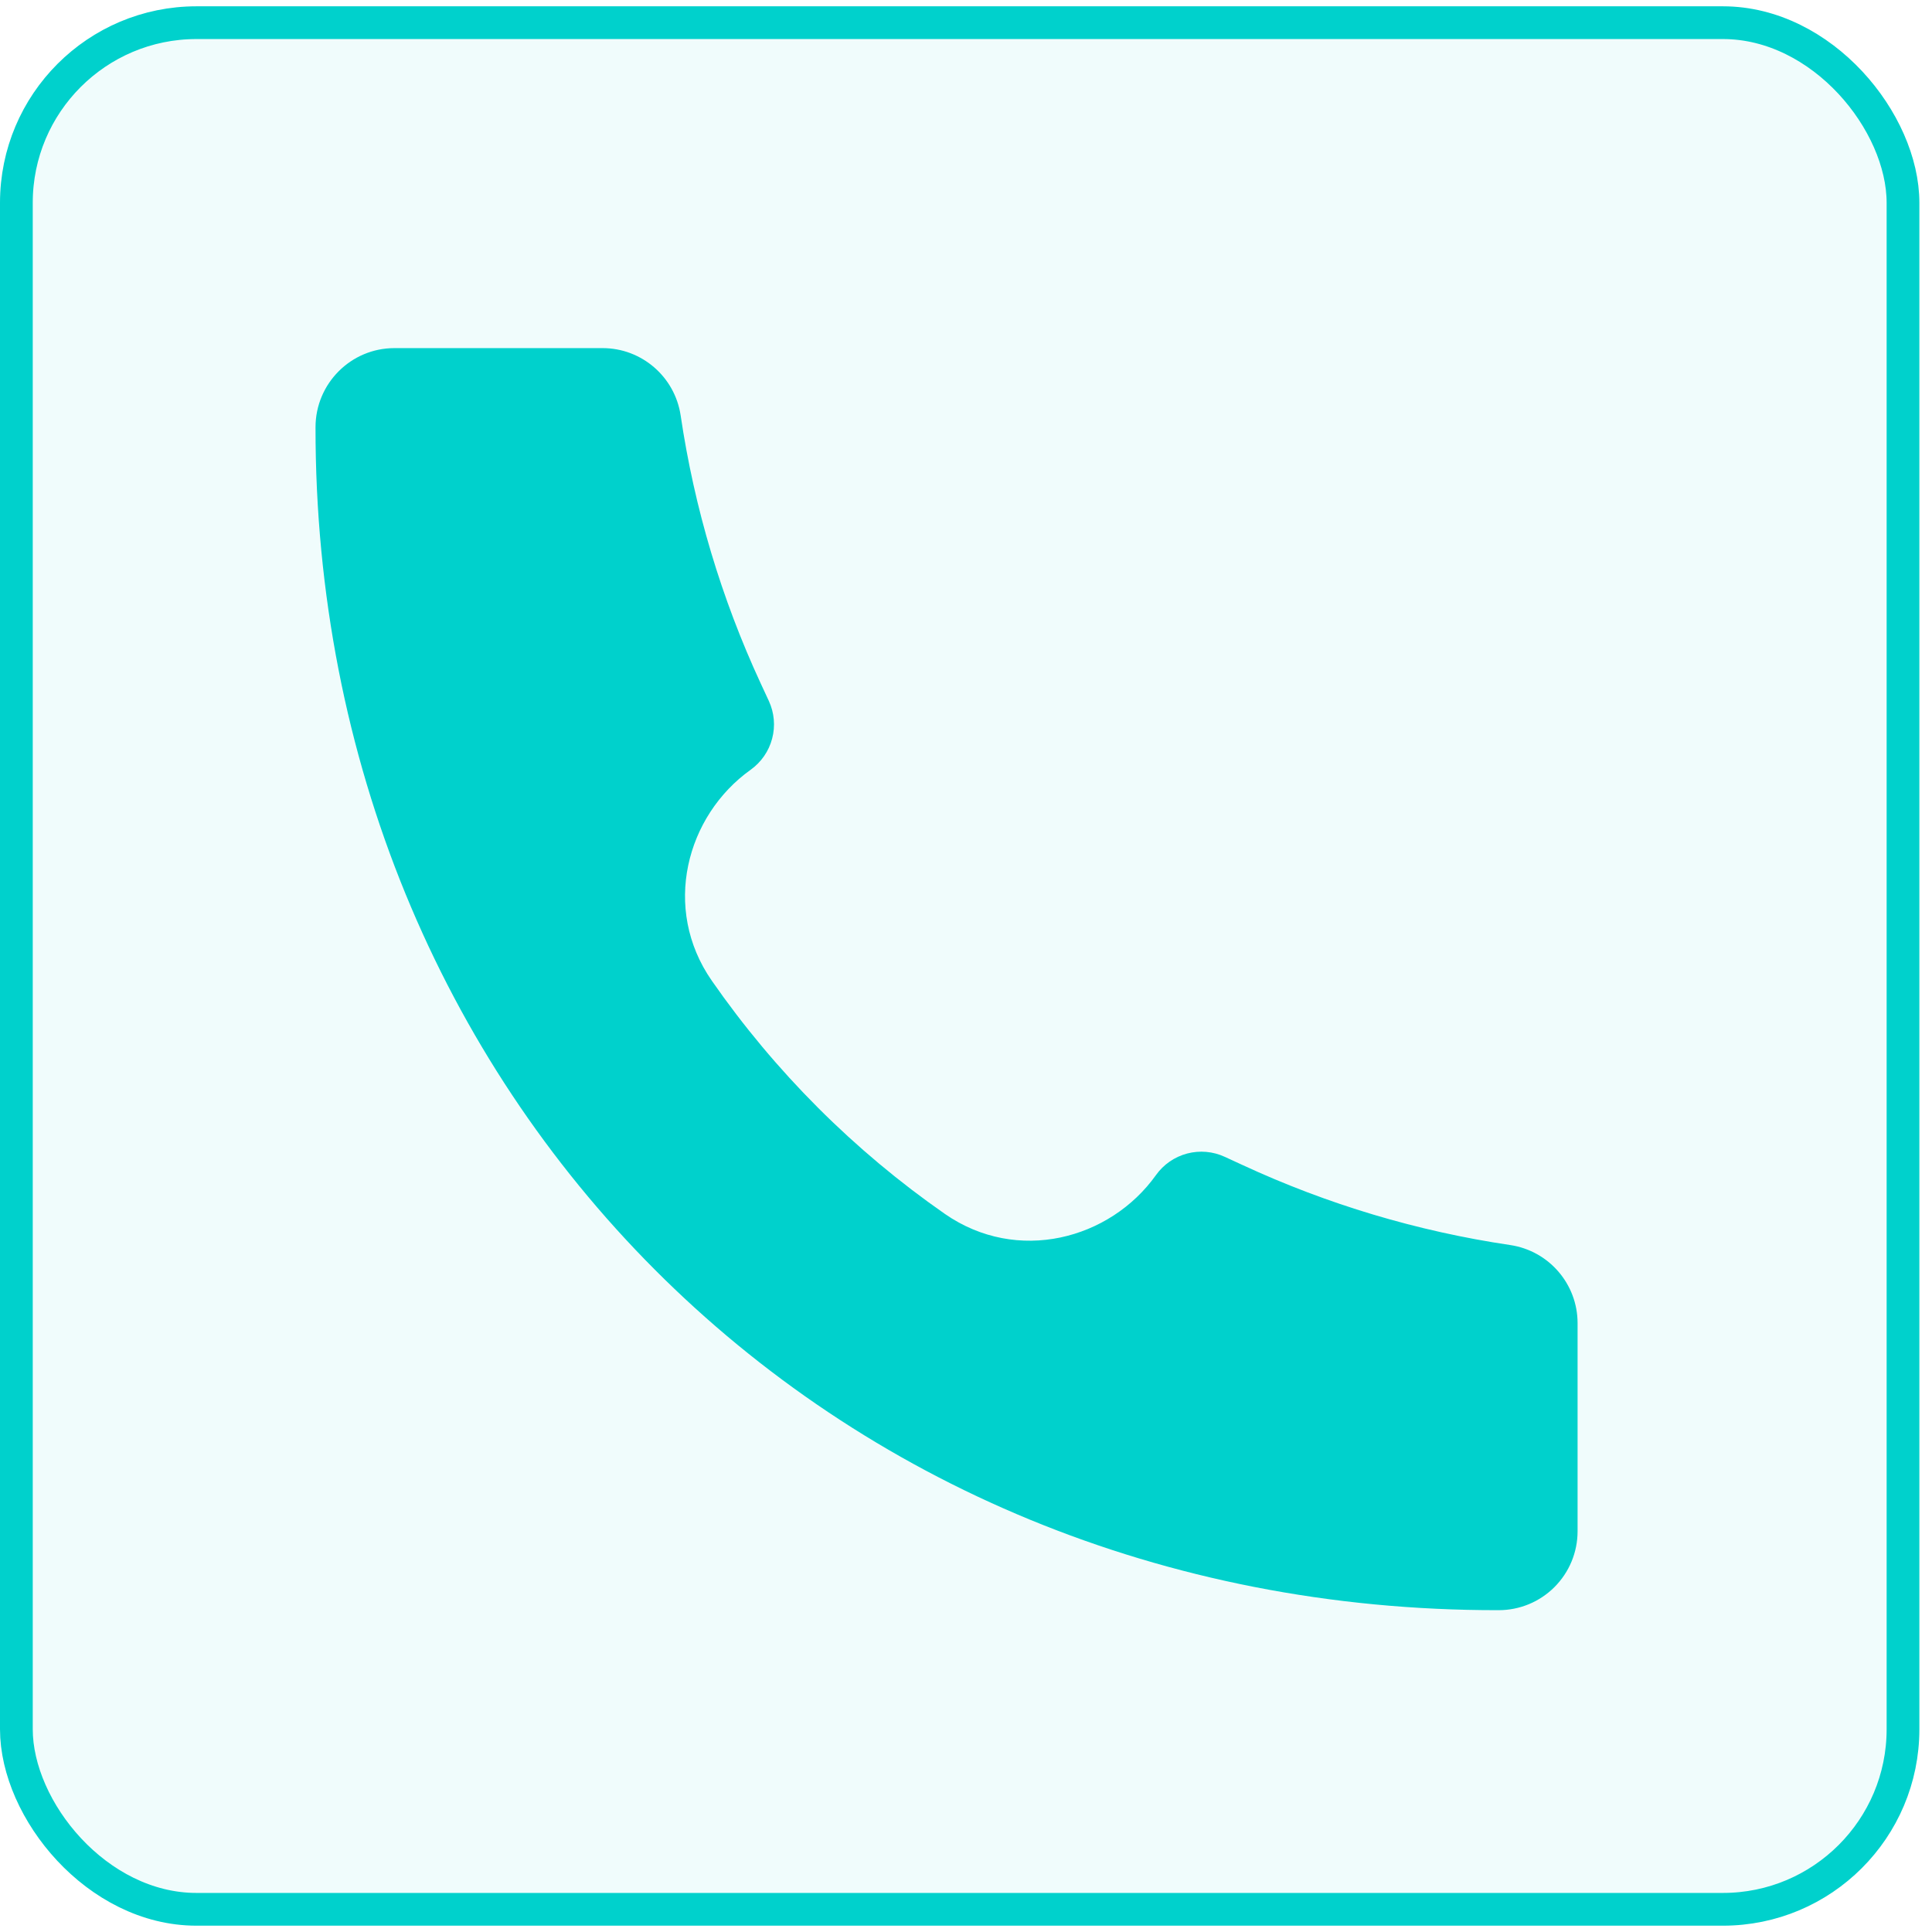
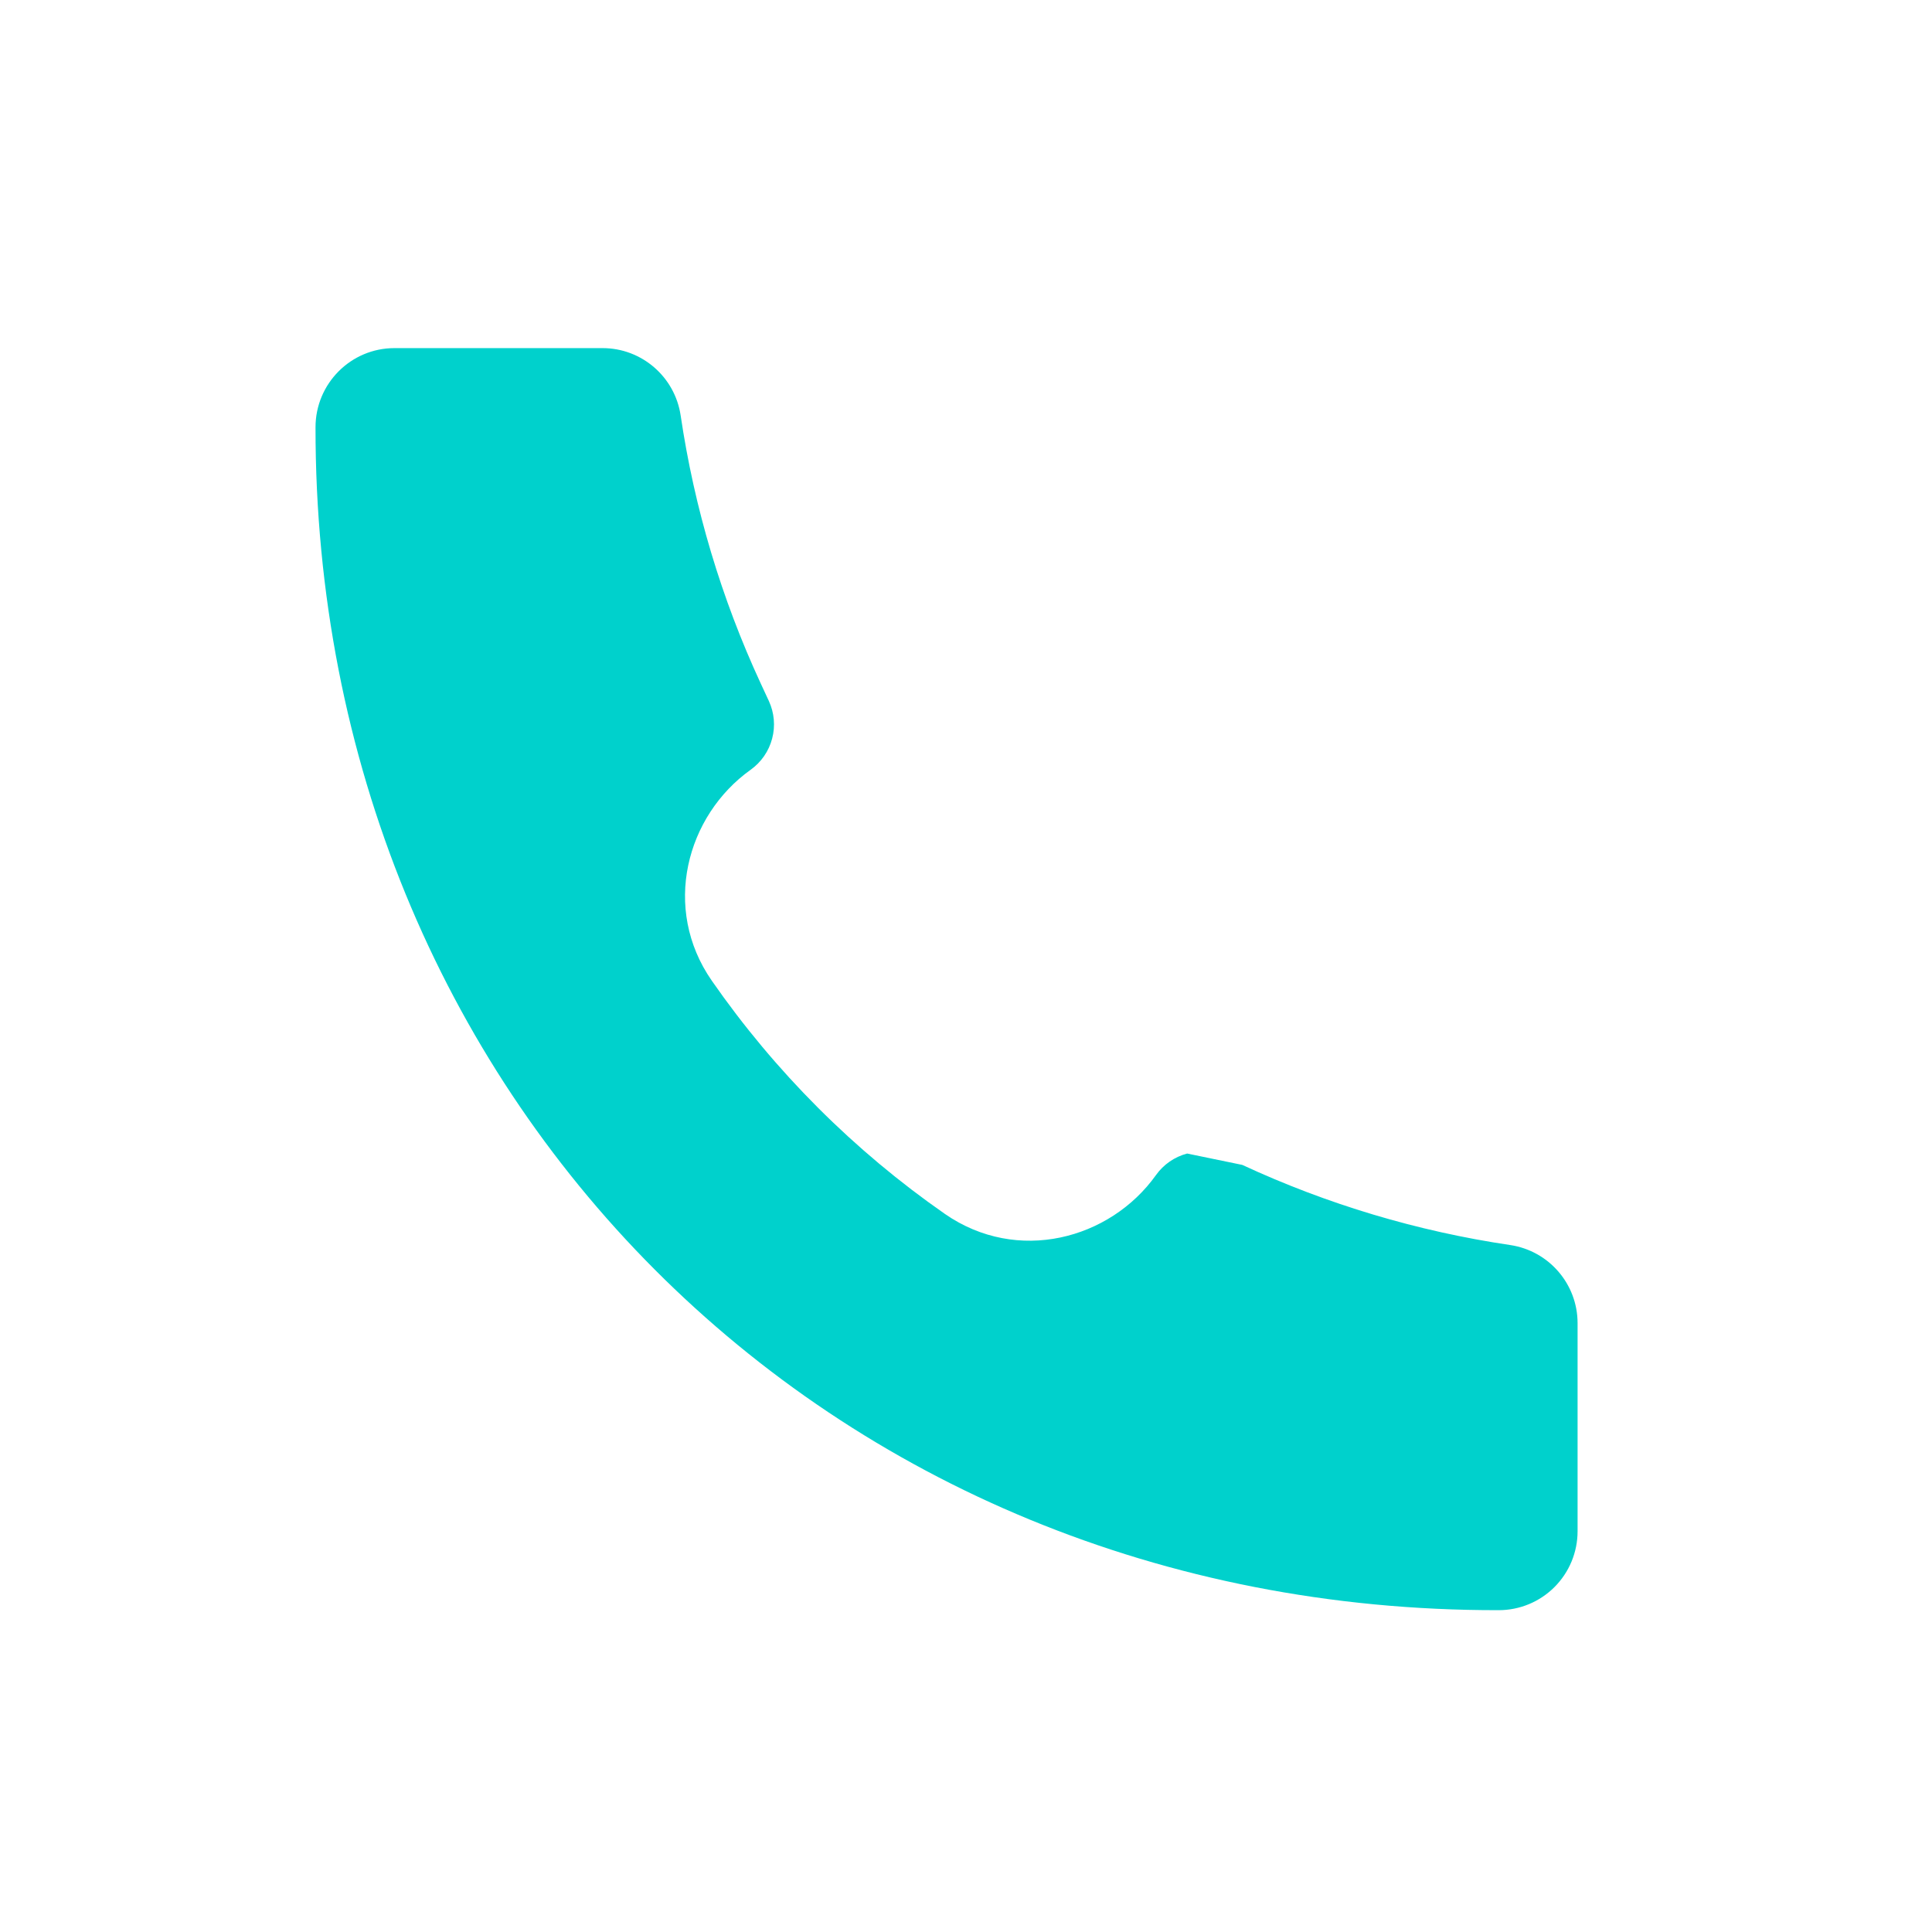
<svg xmlns="http://www.w3.org/2000/svg" width="118" height="118" viewBox="0 0 118 118" fill="none">
-   <path d="M91.521 98.344C50.422 98.402 19.227 66.837 19.271 26.094C19.271 23.43 21.429 21.262 24.088 21.262H36.807C39.192 21.262 41.22 23.015 41.572 25.376C42.41 31.037 44.057 36.548 46.462 41.742L46.958 42.811C47.291 43.531 47.363 44.344 47.16 45.111C46.958 45.878 46.495 46.55 45.85 47.012C41.909 49.825 40.406 55.486 43.475 59.899C47.338 65.456 52.16 70.279 57.715 74.145C62.133 77.209 67.794 75.706 70.603 71.77C71.064 71.123 71.737 70.658 72.505 70.454C73.273 70.251 74.088 70.323 74.808 70.657L75.873 71.148C81.067 73.557 86.578 75.205 92.239 76.043C94.599 76.395 96.353 78.423 96.353 80.813V93.526C96.353 94.159 96.228 94.786 95.986 95.371C95.743 95.956 95.388 96.487 94.94 96.935C94.492 97.382 93.961 97.737 93.376 97.979C92.791 98.22 92.164 98.345 91.531 98.344H91.521Z" fill="#00D1CC" />
-   <rect x="1" y="1.385" width="115.229" height="115.229" rx="11" fill="#00D1CC" fill-opacity="0.06" stroke="#00D1CC" stroke-width="2" />
+   <path d="M91.521 98.344C50.422 98.402 19.227 66.837 19.271 26.094C19.271 23.43 21.429 21.262 24.088 21.262H36.807C39.192 21.262 41.22 23.015 41.572 25.376C42.41 31.037 44.057 36.548 46.462 41.742L46.958 42.811C47.291 43.531 47.363 44.344 47.16 45.111C46.958 45.878 46.495 46.55 45.85 47.012C41.909 49.825 40.406 55.486 43.475 59.899C47.338 65.456 52.16 70.279 57.715 74.145C62.133 77.209 67.794 75.706 70.603 71.77C71.064 71.123 71.737 70.658 72.505 70.454L75.873 71.148C81.067 73.557 86.578 75.205 92.239 76.043C94.599 76.395 96.353 78.423 96.353 80.813V93.526C96.353 94.159 96.228 94.786 95.986 95.371C95.743 95.956 95.388 96.487 94.94 96.935C94.492 97.382 93.961 97.737 93.376 97.979C92.791 98.22 92.164 98.345 91.531 98.344H91.521Z" fill="#00D1CC" />
</svg>